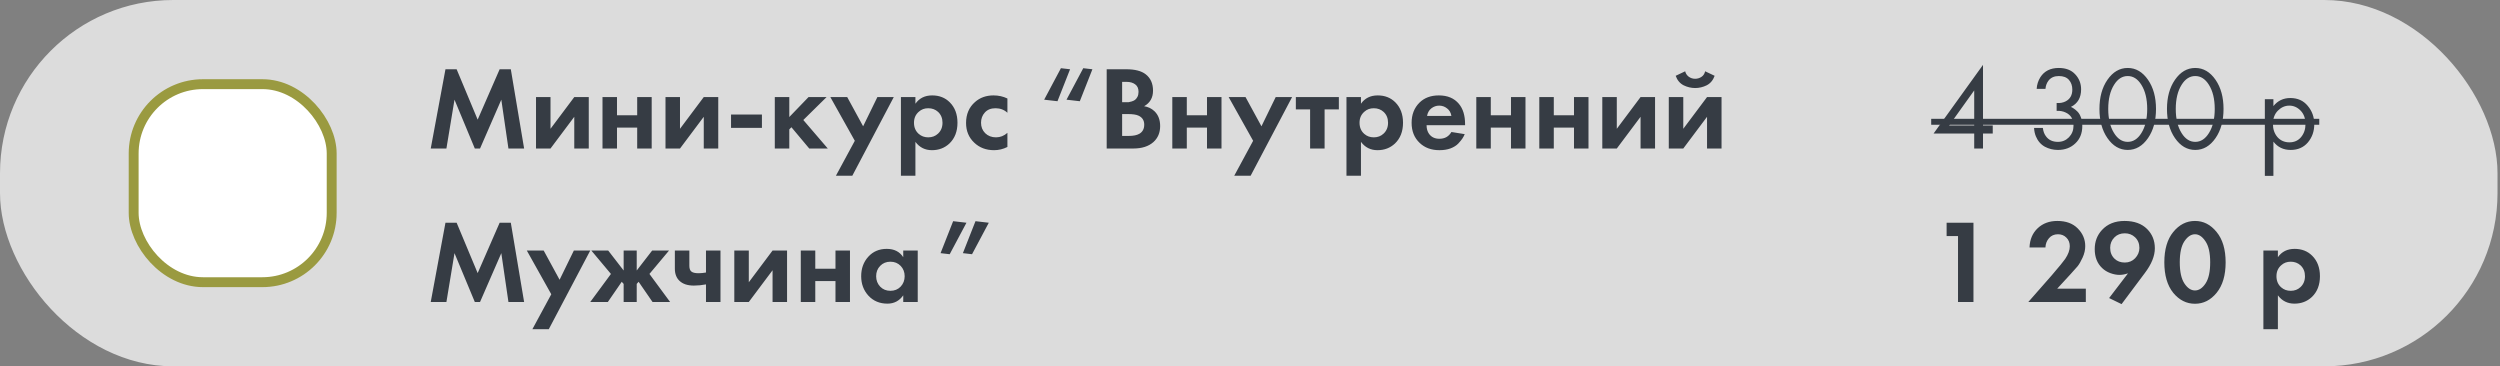
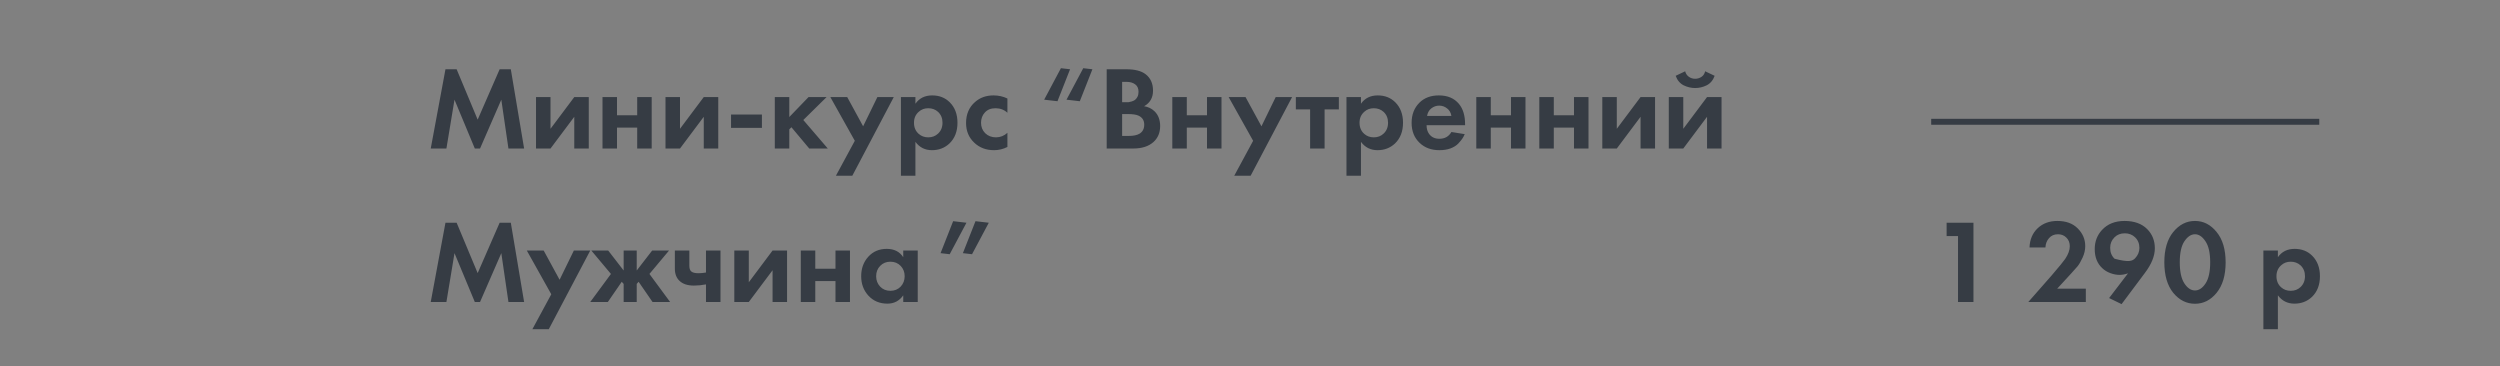
<svg xmlns="http://www.w3.org/2000/svg" width="505" height="74" viewBox="0 0 505 74" fill="none">
  <rect x="0" y="0" width="505" height="74" fill="#808080" stroke="none" />
-   <rect width="504.5" height="74" rx="35" fill="white" fill-opacity="0.72" />
-   <rect x="27" y="17" width="40" height="40" rx="14" fill="white" stroke="#9A9A40" stroke-width="2" />
  <path d="M87.008 30L89.984 13.992H92.24L96.488 24.168L100.928 13.992H103.184L105.872 30H102.704L101.264 20.136L96.968 30H95.912L91.808 20.136L90.176 30H87.008ZM108.275 19.608H111.203V26.016L116.003 19.608H118.931V30H116.003V23.592L111.203 30H108.275V19.608ZM121.705 30V19.608H124.633V23.28H128.713V19.608H131.641V30H128.713V25.776H124.633V30H121.705ZM134.431 19.608H137.359V26.016L142.159 19.608H145.087V30H142.159V23.592L137.359 30H134.431V19.608ZM147.669 25.824V23.136H153.909V25.824H147.669ZM156.509 19.608H159.437V23.64L163.325 19.608H166.973L162.269 24.24L167.213 30H163.469L159.869 25.704L159.437 26.136V30H156.509V19.608ZM168.856 35.496L172.672 28.44L167.728 19.608H171.136L174.352 25.512L177.232 19.608H180.544L172.168 35.496H168.856ZM184.914 28.656V35.496H181.986V19.608H184.914V20.952C185.698 19.832 186.826 19.272 188.298 19.272C189.738 19.272 190.922 19.736 191.85 20.664C192.89 21.704 193.41 23.08 193.41 24.792C193.41 26.552 192.866 27.952 191.778 28.992C190.818 29.888 189.642 30.336 188.25 30.336C186.858 30.336 185.746 29.776 184.914 28.656ZM187.506 21.864C186.754 21.864 186.122 22.096 185.61 22.56C184.954 23.12 184.626 23.864 184.626 24.792C184.626 25.736 184.946 26.488 185.586 27.048C186.114 27.512 186.754 27.744 187.506 27.744C188.29 27.744 188.946 27.496 189.474 27C190.082 26.44 190.386 25.704 190.386 24.792C190.386 23.896 190.09 23.168 189.498 22.608C188.954 22.112 188.29 21.864 187.506 21.864ZM203.497 19.896V22.776C202.841 22.168 202.041 21.864 201.097 21.864C200.169 21.864 199.449 22.152 198.937 22.728C198.425 23.288 198.169 23.976 198.169 24.792C198.169 25.64 198.449 26.344 199.009 26.904C199.585 27.464 200.313 27.744 201.193 27.744C202.057 27.744 202.825 27.44 203.497 26.832V29.688C202.633 30.12 201.737 30.336 200.809 30.336C199.193 30.336 197.857 29.832 196.801 28.824C195.697 27.784 195.145 26.456 195.145 24.84C195.145 23.08 195.745 21.672 196.945 20.616C197.953 19.72 199.201 19.272 200.689 19.272C201.697 19.272 202.633 19.48 203.497 19.896ZM220.666 13.992L218.122 20.448L215.434 20.136L218.818 13.776L220.666 13.992ZM216.154 13.992L213.61 20.448L210.922 20.136L214.306 13.776L216.154 13.992ZM223.551 13.992H227.511C229.255 13.992 230.559 14.328 231.423 15C232.415 15.768 232.911 16.872 232.911 18.312C232.911 19.736 232.311 20.784 231.111 21.456C231.927 21.584 232.623 21.92 233.199 22.464C233.967 23.2 234.351 24.2 234.351 25.464C234.351 26.808 233.895 27.888 232.983 28.704C232.007 29.568 230.655 30 228.927 30H223.551V13.992ZM226.671 16.536V20.64H227.559C227.719 20.64 227.863 20.64 227.991 20.64C228.135 20.624 228.335 20.576 228.591 20.496C228.863 20.416 229.087 20.312 229.263 20.184C229.455 20.04 229.623 19.832 229.767 19.56C229.911 19.272 229.983 18.936 229.983 18.552C229.983 17.864 229.759 17.36 229.311 17.04C228.863 16.704 228.287 16.536 227.583 16.536H226.671ZM226.671 23.04V27.456H228.015C228.943 27.456 229.655 27.312 230.151 27.024C230.807 26.64 231.135 26.024 231.135 25.176C231.135 24.312 230.743 23.704 229.959 23.352C229.511 23.144 228.799 23.04 227.823 23.04H226.671ZM236.806 30V19.608H239.734V23.28H243.814V19.608H246.742V30H243.814V25.776H239.734V30H236.806ZM249.317 35.496L253.133 28.44L248.189 19.608H251.597L254.813 25.512L257.693 19.608H261.005L252.629 35.496H249.317ZM270.449 22.104H267.569V30H264.641V22.104H261.761V19.608H270.449V22.104ZM274.914 28.656V35.496H271.986V19.608H274.914V20.952C275.698 19.832 276.826 19.272 278.298 19.272C279.738 19.272 280.922 19.736 281.85 20.664C282.89 21.704 283.41 23.08 283.41 24.792C283.41 26.552 282.866 27.952 281.778 28.992C280.818 29.888 279.642 30.336 278.25 30.336C276.858 30.336 275.746 29.776 274.914 28.656ZM277.506 21.864C276.754 21.864 276.122 22.096 275.61 22.56C274.954 23.12 274.626 23.864 274.626 24.792C274.626 25.736 274.946 26.488 275.586 27.048C276.114 27.512 276.754 27.744 277.506 27.744C278.29 27.744 278.946 27.496 279.474 27C280.082 26.44 280.386 25.704 280.386 24.792C280.386 23.896 280.09 23.168 279.498 22.608C278.954 22.112 278.29 21.864 277.506 21.864ZM293.185 26.664L295.873 27.096C295.761 27.384 295.609 27.672 295.417 27.96C295.241 28.232 294.961 28.576 294.577 28.992C294.193 29.392 293.673 29.72 293.017 29.976C292.361 30.216 291.609 30.336 290.761 30.336C289.129 30.336 287.801 29.848 286.777 28.872C285.689 27.848 285.145 26.496 285.145 24.816C285.145 23.152 285.673 21.792 286.729 20.736C287.721 19.76 289.025 19.272 290.641 19.272C292.401 19.272 293.753 19.84 294.697 20.976C295.529 21.968 295.945 23.328 295.945 25.056V25.296H288.169C288.169 26 288.337 26.584 288.673 27.048C289.153 27.704 289.849 28.032 290.761 28.032C291.849 28.032 292.657 27.576 293.185 26.664ZM288.265 23.424H293.185C293.073 22.752 292.777 22.24 292.297 21.888C291.833 21.52 291.305 21.336 290.713 21.336C290.137 21.336 289.609 21.52 289.129 21.888C288.665 22.256 288.377 22.768 288.265 23.424ZM298.212 30V19.608H301.14V23.28H305.22V19.608H308.148V30H305.22V25.776H301.14V30H298.212ZM310.939 30V19.608H313.867V23.28H317.947V19.608H320.875V30H317.947V25.776H313.867V30H310.939ZM323.665 19.608H326.593V26.016L331.393 19.608H334.321V30H331.393V23.592L326.593 30H323.665V19.608ZM337.095 19.608H340.023V26.016L344.823 19.608H347.751V30H344.823V23.592L340.023 30H337.095V19.608ZM344.439 14.4L346.359 15.312C346.039 16.208 345.503 16.848 344.751 17.232C343.999 17.6 343.223 17.784 342.423 17.784C341.623 17.784 340.847 17.6 340.095 17.232C339.343 16.848 338.807 16.208 338.487 15.312L340.407 14.4C340.503 14.832 340.735 15.192 341.103 15.48C341.487 15.768 341.927 15.912 342.423 15.912C342.887 15.912 343.311 15.784 343.695 15.528C344.079 15.272 344.327 14.896 344.439 14.4ZM87.008 61L89.984 44.992H92.24L96.488 55.168L100.928 44.992H103.184L105.872 61H102.704L101.264 51.136L96.968 61H95.912L91.808 51.136L90.176 61H87.008ZM107.543 66.496L111.359 59.44L106.415 50.608H109.823L113.039 56.512L115.919 50.608H119.231L110.855 66.496H107.543ZM125.977 50.608H128.617V54.64L131.737 50.608H135.145L131.185 55.336L135.361 61H131.809L129.001 56.92L128.617 57.352V61H125.977V57.352L125.593 56.92L122.785 61H119.233L123.409 55.336L119.449 50.608H122.857L125.977 54.64V50.608ZM142.609 61V57.448C141.777 57.608 140.961 57.688 140.161 57.688C138.897 57.688 137.929 57.368 137.257 56.728C136.633 56.136 136.321 55.32 136.321 54.28V50.608H139.249V53.68C139.249 54.208 139.369 54.584 139.609 54.808C139.881 55.064 140.377 55.192 141.097 55.192C141.577 55.192 142.081 55.144 142.609 55.048V50.608H145.537V61H142.609ZM148.33 50.608H151.258V57.016L156.058 50.608H158.986V61H156.058V54.592L151.258 61H148.33V50.608ZM161.759 61V50.608H164.687V54.28H168.767V50.608H171.695V61H168.767V56.776H164.687V61H161.759ZM182.454 51.952V50.608H185.382V61H182.454V59.656C181.67 60.776 180.606 61.336 179.262 61.336C177.694 61.336 176.414 60.8 175.422 59.728C174.446 58.656 173.958 57.344 173.958 55.792C173.958 54.224 174.438 52.912 175.398 51.856C176.358 50.8 177.598 50.272 179.118 50.272C180.622 50.272 181.734 50.832 182.454 51.952ZM181.926 53.704C181.382 53.144 180.694 52.864 179.862 52.864C179.03 52.864 178.342 53.144 177.798 53.704C177.254 54.264 176.982 54.96 176.982 55.792C176.982 56.624 177.254 57.328 177.798 57.904C178.342 58.464 179.03 58.744 179.862 58.744C180.694 58.744 181.382 58.464 181.926 57.904C182.47 57.328 182.742 56.624 182.742 55.792C182.742 54.96 182.47 54.264 181.926 53.704ZM189.992 51.136L192.536 44.68L195.224 44.992L191.84 51.352L189.992 51.136ZM194.504 51.136L197.048 44.68L199.736 44.992L196.352 51.352L194.504 51.136Z" fill="#363C44" />
-   <path d="M400.566 13.104V25.344H402.534V26.976H400.566V30H398.79V26.976H390.582L400.566 13.104ZM393.726 25.344H398.79V18.264L393.726 25.344ZM413.184 17.952H411.408C411.456 17.104 411.704 16.32 412.152 15.6C412.952 14.352 414.192 13.728 415.872 13.728C417.296 13.728 418.4 14.152 419.184 15C419.984 15.848 420.384 16.864 420.384 18.048C420.384 19.728 419.696 20.912 418.32 21.6C418.528 21.68 418.728 21.792 418.92 21.936C419.128 22.064 419.376 22.272 419.664 22.56C419.952 22.848 420.184 23.248 420.36 23.76C420.536 24.256 420.624 24.824 420.624 25.464C420.624 26.92 420.152 28.088 419.208 28.968C418.28 29.848 417.112 30.288 415.704 30.288C414.76 30.288 413.88 30.072 413.064 29.64C412.248 29.192 411.64 28.488 411.24 27.528C411.032 27.016 410.912 26.456 410.88 25.848H412.656C412.736 26.504 412.928 27.04 413.232 27.456C413.776 28.256 414.6 28.656 415.704 28.656C416.584 28.656 417.328 28.344 417.936 27.72C418.544 27.08 418.848 26.312 418.848 25.416C418.848 24.104 418.32 23.208 417.264 22.728C416.736 22.472 416.128 22.36 415.44 22.392V20.808C416.128 20.856 416.736 20.744 417.264 20.472C418.16 20.008 418.608 19.216 418.608 18.096C418.608 17.312 418.384 16.664 417.936 16.152C417.488 15.624 416.8 15.36 415.872 15.36C414.976 15.36 414.288 15.664 413.808 16.272C413.44 16.752 413.232 17.312 413.184 17.952ZM433.904 27.888C432.8 29.488 431.432 30.288 429.8 30.288C428.168 30.288 426.8 29.488 425.696 27.888C424.624 26.336 424.088 24.376 424.088 22.008C424.088 19.64 424.624 17.68 425.696 16.128C426.8 14.528 428.168 13.728 429.8 13.728C431.432 13.728 432.8 14.528 433.904 16.128C434.976 17.68 435.512 19.64 435.512 22.008C435.512 24.376 434.976 26.336 433.904 27.888ZM432.56 17.136C431.824 15.952 430.904 15.36 429.8 15.36C428.696 15.36 427.776 15.952 427.04 17.136C426.256 18.384 425.864 20.008 425.864 22.008C425.864 24.008 426.256 25.632 427.04 26.88C427.776 28.064 428.696 28.656 429.8 28.656C430.904 28.656 431.824 28.064 432.56 26.88C433.344 25.632 433.736 24.008 433.736 22.008C433.736 20.008 433.344 18.384 432.56 17.136ZM447.545 27.888C446.441 29.488 445.073 30.288 443.441 30.288C441.809 30.288 440.441 29.488 439.337 27.888C438.265 26.336 437.729 24.376 437.729 22.008C437.729 19.64 438.265 17.68 439.337 16.128C440.441 14.528 441.809 13.728 443.441 13.728C445.073 13.728 446.441 14.528 447.545 16.128C448.617 17.68 449.153 19.64 449.153 22.008C449.153 24.376 448.617 26.336 447.545 27.888ZM446.201 17.136C445.465 15.952 444.545 15.36 443.441 15.36C442.337 15.36 441.417 15.952 440.681 17.136C439.897 18.384 439.505 20.008 439.505 22.008C439.505 24.008 439.897 25.632 440.681 26.88C441.417 28.064 442.337 28.656 443.441 28.656C444.545 28.656 445.465 28.064 446.201 26.88C446.985 25.632 447.377 24.008 447.377 22.008C447.377 20.008 446.985 18.384 446.201 17.136ZM459.227 28.608V35.52H457.499V20.04H459.227V21.432C460.107 20.344 461.243 19.8 462.635 19.8C464.123 19.8 465.299 20.328 466.163 21.384C467.043 22.424 467.483 23.656 467.483 25.08C467.483 26.52 467.051 27.752 466.187 28.776C465.323 29.784 464.163 30.288 462.707 30.288C461.251 30.288 460.091 29.728 459.227 28.608ZM462.467 28.752C463.443 28.752 464.227 28.4 464.819 27.696C465.411 26.976 465.707 26.104 465.707 25.08C465.707 23.928 465.379 23.016 464.723 22.344C464.067 21.672 463.307 21.336 462.443 21.336C461.579 21.336 460.811 21.672 460.139 22.344C459.467 23.016 459.131 23.92 459.131 25.056C459.131 26.096 459.435 26.976 460.043 27.696C460.667 28.4 461.475 28.752 462.467 28.752Z" fill="#363C44" />
  <path d="M390.102 24H468.491V25.2H390.102V24Z" fill="#363C44" />
-   <path d="M395.519 61V47.68H393.215V44.992H398.639V61H395.519ZM409.721 61L414.425 55.648C415.961 53.856 416.873 52.744 417.161 52.312C417.785 51.384 418.097 50.528 418.097 49.744C418.097 49.024 417.865 48.44 417.401 47.992C416.953 47.544 416.393 47.32 415.721 47.32C414.953 47.32 414.345 47.584 413.897 48.112C413.449 48.624 413.209 49.248 413.177 49.984H409.961C410.025 48.368 410.577 47.072 411.617 46.096C412.657 45.12 413.977 44.632 415.577 44.632C417.337 44.632 418.713 45.136 419.705 46.144C420.713 47.152 421.217 48.344 421.217 49.72C421.217 50.488 421.041 51.256 420.689 52.024C420.337 52.792 420.001 53.376 419.681 53.776C419.361 54.16 418.905 54.672 418.313 55.312L415.553 58.312H421.337V61H409.721ZM428.559 61.432L426.039 60.208L429.855 55.216C429.231 55.424 428.663 55.528 428.151 55.528C427.559 55.528 426.935 55.408 426.279 55.168C425.639 54.928 425.095 54.592 424.647 54.16C423.639 53.216 423.135 51.936 423.135 50.32C423.135 48.8 423.623 47.512 424.599 46.456C425.719 45.24 427.239 44.632 429.159 44.632C431.111 44.632 432.631 45.176 433.719 46.264C434.759 47.304 435.279 48.6 435.279 50.152C435.279 51.704 434.607 53.368 433.263 55.144L428.559 61.432ZM429.207 47.128C428.359 47.128 427.663 47.4 427.119 47.944C426.543 48.52 426.255 49.224 426.255 50.056C426.255 50.968 426.551 51.704 427.143 52.264C427.671 52.776 428.359 53.032 429.207 53.032C430.039 53.032 430.735 52.744 431.295 52.168C431.871 51.56 432.159 50.864 432.159 50.08C432.159 49.2 431.863 48.48 431.271 47.92C430.711 47.392 430.023 47.128 429.207 47.128ZM447.754 59.152C446.554 60.624 445.098 61.36 443.386 61.36C441.674 61.36 440.21 60.624 438.994 59.152C437.794 57.664 437.194 55.608 437.194 52.984C437.194 50.376 437.794 48.336 438.994 46.864C440.21 45.376 441.674 44.632 443.386 44.632C445.098 44.632 446.554 45.376 447.754 46.864C448.97 48.336 449.578 50.384 449.578 53.008C449.578 55.616 448.97 57.664 447.754 59.152ZM445.498 48.736C444.874 47.792 444.17 47.32 443.386 47.32C442.602 47.32 441.89 47.792 441.25 48.736C440.626 49.664 440.314 51.08 440.314 52.984C440.314 54.888 440.626 56.312 441.25 57.256C441.874 58.2 442.586 58.672 443.386 58.672C444.186 58.672 444.898 58.2 445.522 57.256C446.146 56.312 446.458 54.888 446.458 52.984C446.458 51.08 446.138 49.664 445.498 48.736ZM460.133 59.656V66.496H457.205V50.608H460.133V51.952C460.917 50.832 462.045 50.272 463.517 50.272C464.957 50.272 466.141 50.736 467.069 51.664C468.109 52.704 468.629 54.08 468.629 55.792C468.629 57.552 468.085 58.952 466.997 59.992C466.037 60.888 464.861 61.336 463.469 61.336C462.077 61.336 460.965 60.776 460.133 59.656ZM462.725 52.864C461.973 52.864 461.341 53.096 460.829 53.56C460.173 54.12 459.845 54.864 459.845 55.792C459.845 56.736 460.165 57.488 460.805 58.048C461.333 58.512 461.973 58.744 462.725 58.744C463.509 58.744 464.165 58.496 464.693 58C465.301 57.44 465.605 56.704 465.605 55.792C465.605 54.896 465.309 54.168 464.717 53.608C464.173 53.112 463.509 52.864 462.725 52.864Z" fill="#363C44" />
+   <path d="M395.519 61V47.68H393.215V44.992H398.639V61H395.519ZM409.721 61L414.425 55.648C415.961 53.856 416.873 52.744 417.161 52.312C417.785 51.384 418.097 50.528 418.097 49.744C418.097 49.024 417.865 48.44 417.401 47.992C416.953 47.544 416.393 47.32 415.721 47.32C414.953 47.32 414.345 47.584 413.897 48.112C413.449 48.624 413.209 49.248 413.177 49.984H409.961C410.025 48.368 410.577 47.072 411.617 46.096C412.657 45.12 413.977 44.632 415.577 44.632C417.337 44.632 418.713 45.136 419.705 46.144C420.713 47.152 421.217 48.344 421.217 49.72C421.217 50.488 421.041 51.256 420.689 52.024C420.337 52.792 420.001 53.376 419.681 53.776C419.361 54.16 418.905 54.672 418.313 55.312L415.553 58.312H421.337V61H409.721ZM428.559 61.432L426.039 60.208L429.855 55.216C429.231 55.424 428.663 55.528 428.151 55.528C427.559 55.528 426.935 55.408 426.279 55.168C425.639 54.928 425.095 54.592 424.647 54.16C423.639 53.216 423.135 51.936 423.135 50.32C423.135 48.8 423.623 47.512 424.599 46.456C425.719 45.24 427.239 44.632 429.159 44.632C431.111 44.632 432.631 45.176 433.719 46.264C434.759 47.304 435.279 48.6 435.279 50.152C435.279 51.704 434.607 53.368 433.263 55.144L428.559 61.432ZM429.207 47.128C428.359 47.128 427.663 47.4 427.119 47.944C426.543 48.52 426.255 49.224 426.255 50.056C426.255 50.968 426.551 51.704 427.143 52.264C430.039 53.032 430.735 52.744 431.295 52.168C431.871 51.56 432.159 50.864 432.159 50.08C432.159 49.2 431.863 48.48 431.271 47.92C430.711 47.392 430.023 47.128 429.207 47.128ZM447.754 59.152C446.554 60.624 445.098 61.36 443.386 61.36C441.674 61.36 440.21 60.624 438.994 59.152C437.794 57.664 437.194 55.608 437.194 52.984C437.194 50.376 437.794 48.336 438.994 46.864C440.21 45.376 441.674 44.632 443.386 44.632C445.098 44.632 446.554 45.376 447.754 46.864C448.97 48.336 449.578 50.384 449.578 53.008C449.578 55.616 448.97 57.664 447.754 59.152ZM445.498 48.736C444.874 47.792 444.17 47.32 443.386 47.32C442.602 47.32 441.89 47.792 441.25 48.736C440.626 49.664 440.314 51.08 440.314 52.984C440.314 54.888 440.626 56.312 441.25 57.256C441.874 58.2 442.586 58.672 443.386 58.672C444.186 58.672 444.898 58.2 445.522 57.256C446.146 56.312 446.458 54.888 446.458 52.984C446.458 51.08 446.138 49.664 445.498 48.736ZM460.133 59.656V66.496H457.205V50.608H460.133V51.952C460.917 50.832 462.045 50.272 463.517 50.272C464.957 50.272 466.141 50.736 467.069 51.664C468.109 52.704 468.629 54.08 468.629 55.792C468.629 57.552 468.085 58.952 466.997 59.992C466.037 60.888 464.861 61.336 463.469 61.336C462.077 61.336 460.965 60.776 460.133 59.656ZM462.725 52.864C461.973 52.864 461.341 53.096 460.829 53.56C460.173 54.12 459.845 54.864 459.845 55.792C459.845 56.736 460.165 57.488 460.805 58.048C461.333 58.512 461.973 58.744 462.725 58.744C463.509 58.744 464.165 58.496 464.693 58C465.301 57.44 465.605 56.704 465.605 55.792C465.605 54.896 465.309 54.168 464.717 53.608C464.173 53.112 463.509 52.864 462.725 52.864Z" fill="#363C44" />
</svg>